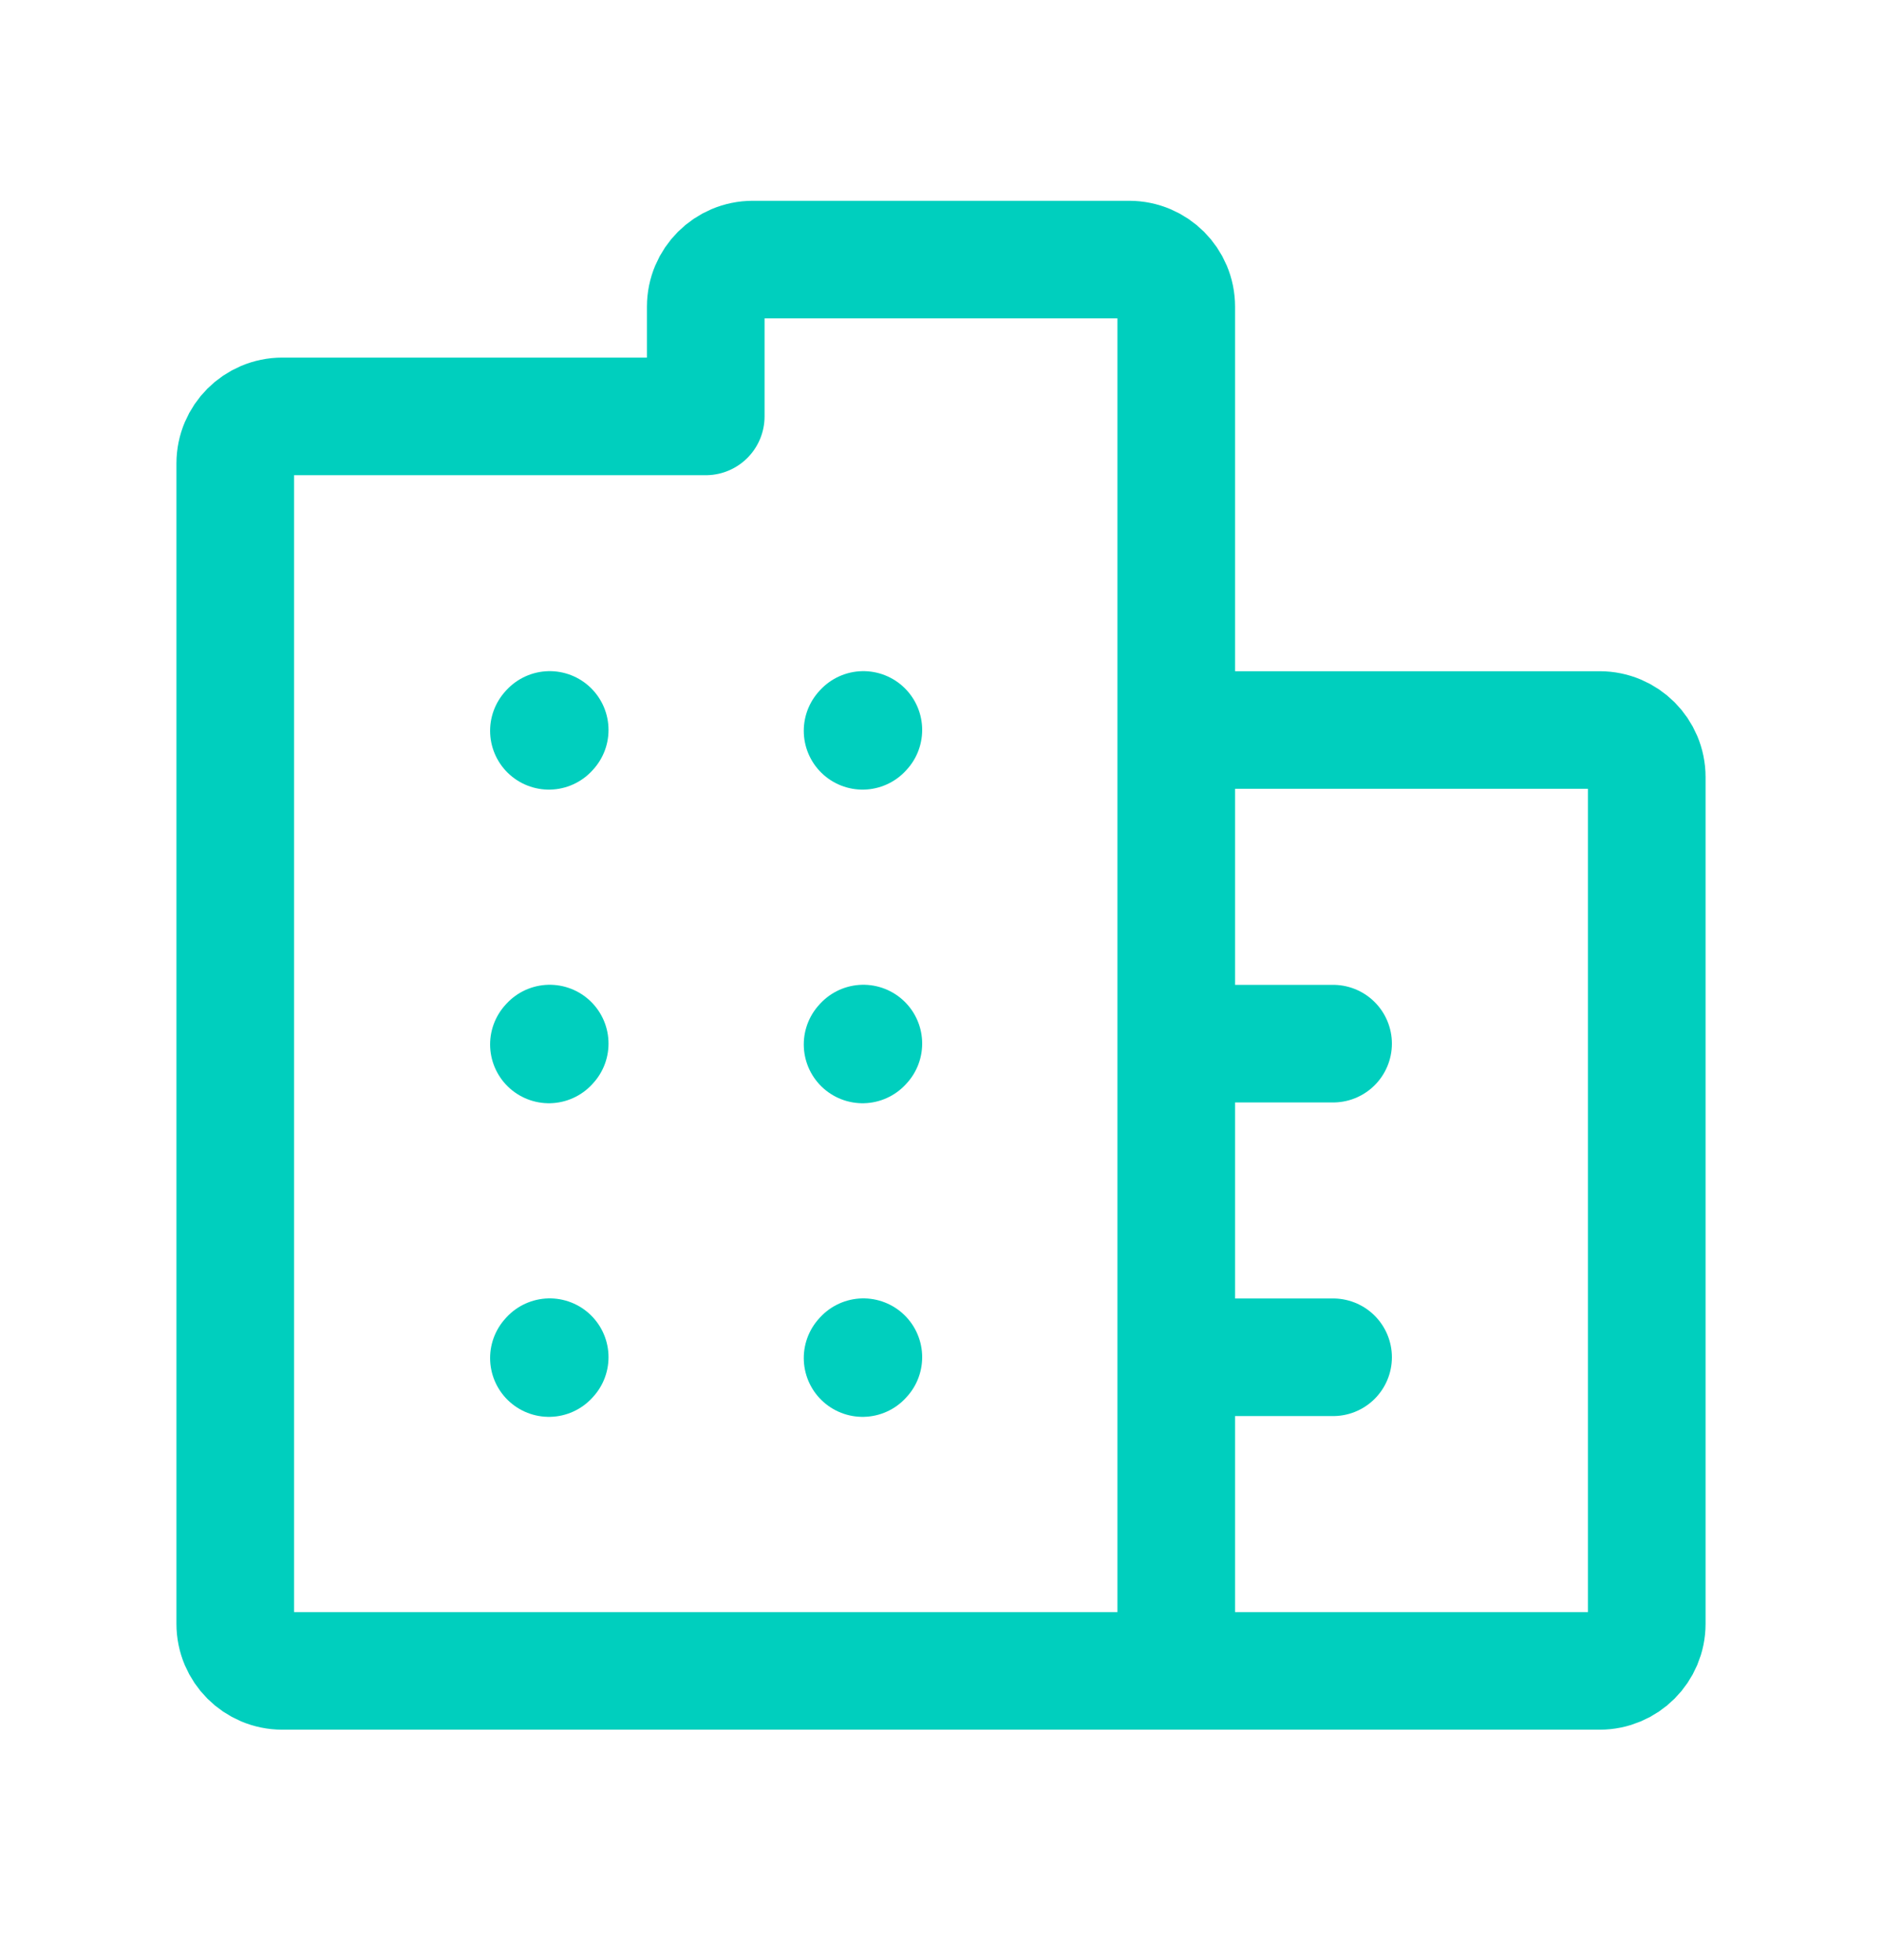
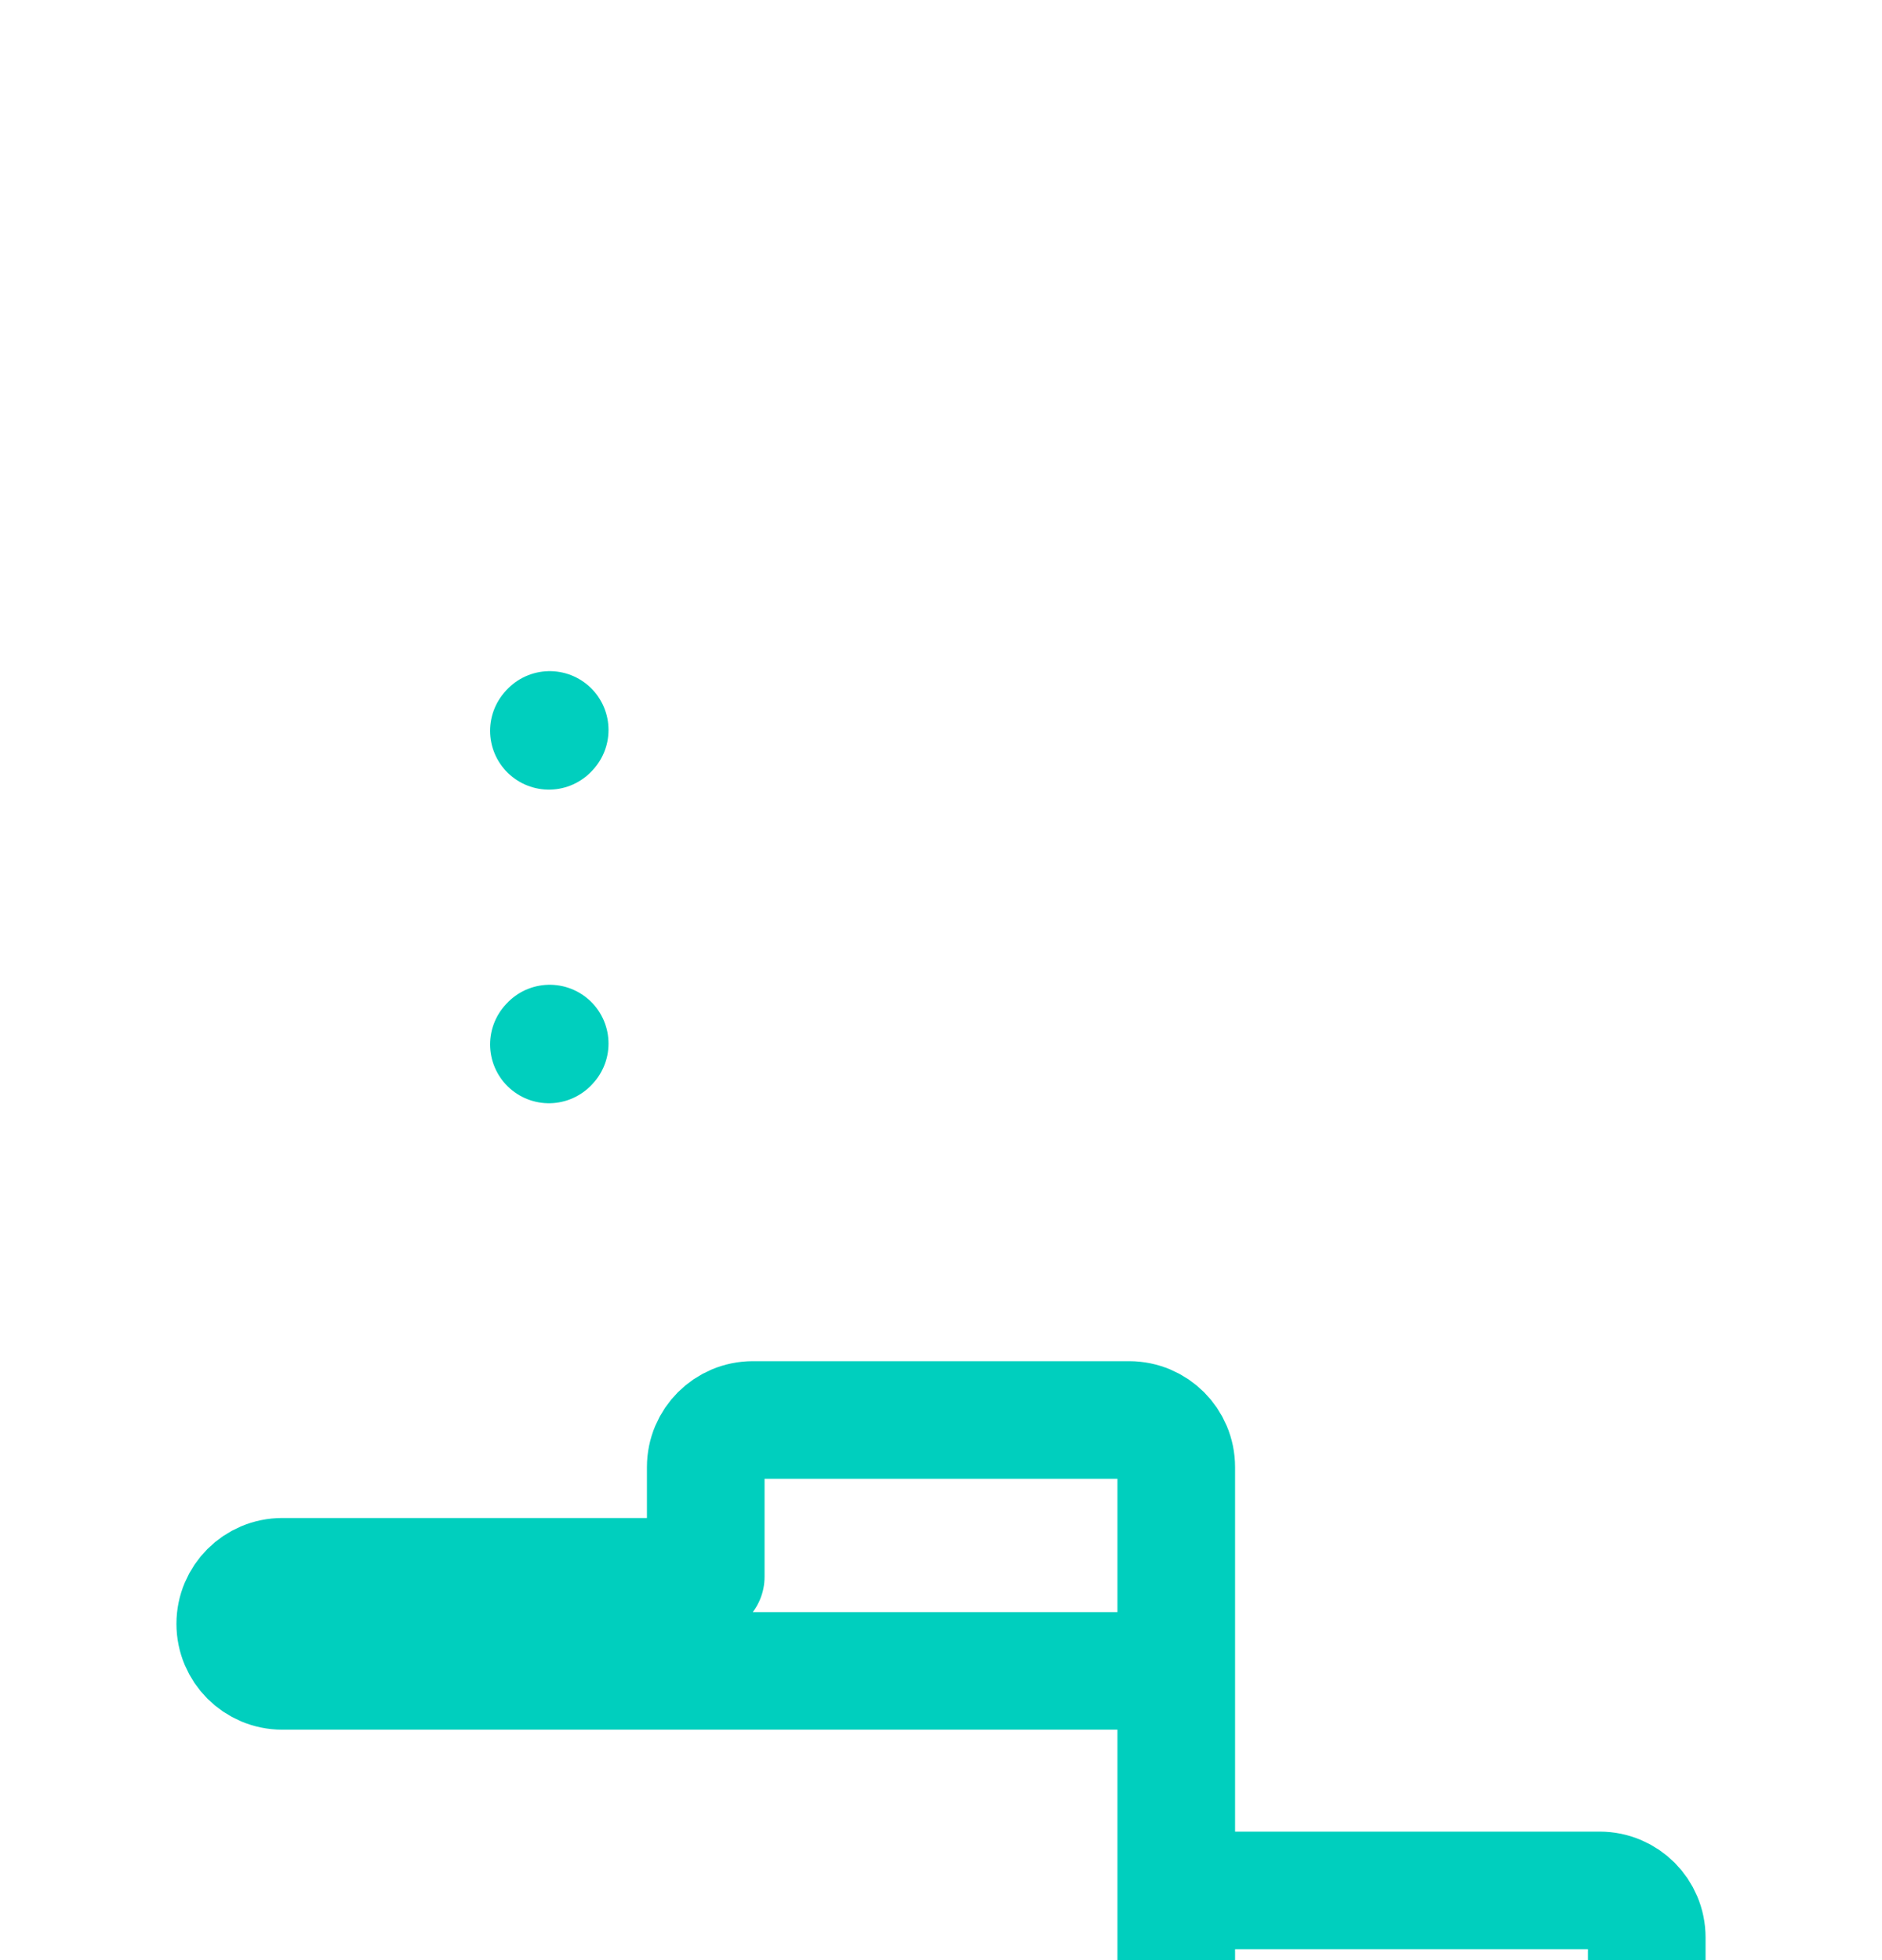
<svg xmlns="http://www.w3.org/2000/svg" fill="none" height="25" viewBox="0 0 24 25" width="24">
  <g stroke="#00cfbe" stroke-linecap="round" stroke-linejoin="round" stroke-width="1.5">
    <path d="m7 9.321.01-.011" />
-     <path d="m11 9.321.01-.011" />
    <path d="m7 13.321.01-.011" />
-     <path d="m11 13.321.01-.011" />
-     <path d="m7 17.321.01-.011" />
-     <path d="m11 17.321.01-.011" />
-     <path d="m15 21.311h-11.4c-.331 0-.6-.269-.6-.6v-14.8c0-.331.269-.6.6-.6h5.4v-1.4c0-.331.269-.6.6-.6h4.8c.331 0 .6.269.6.6v5.4m0 12h5.4c.331 0 .6-.269.6-.6v-10.8c0-.331-.269-.6-.6-.6h-5.4m0 12v-4m0-8v4m0 4v-4m0 4h2m-2-4h2" />
+     <path d="m15 21.311h-11.4c-.331 0-.6-.269-.6-.6c0-.331.269-.6.6-.6h5.4v-1.4c0-.331.269-.6.6-.6h4.8c.331 0 .6.269.6.6v5.4m0 12h5.4c.331 0 .6-.269.6-.6v-10.8c0-.331-.269-.6-.6-.6h-5.4m0 12v-4m0-8v4m0 4v-4m0 4h2m-2-4h2" />
  </g>
</svg>